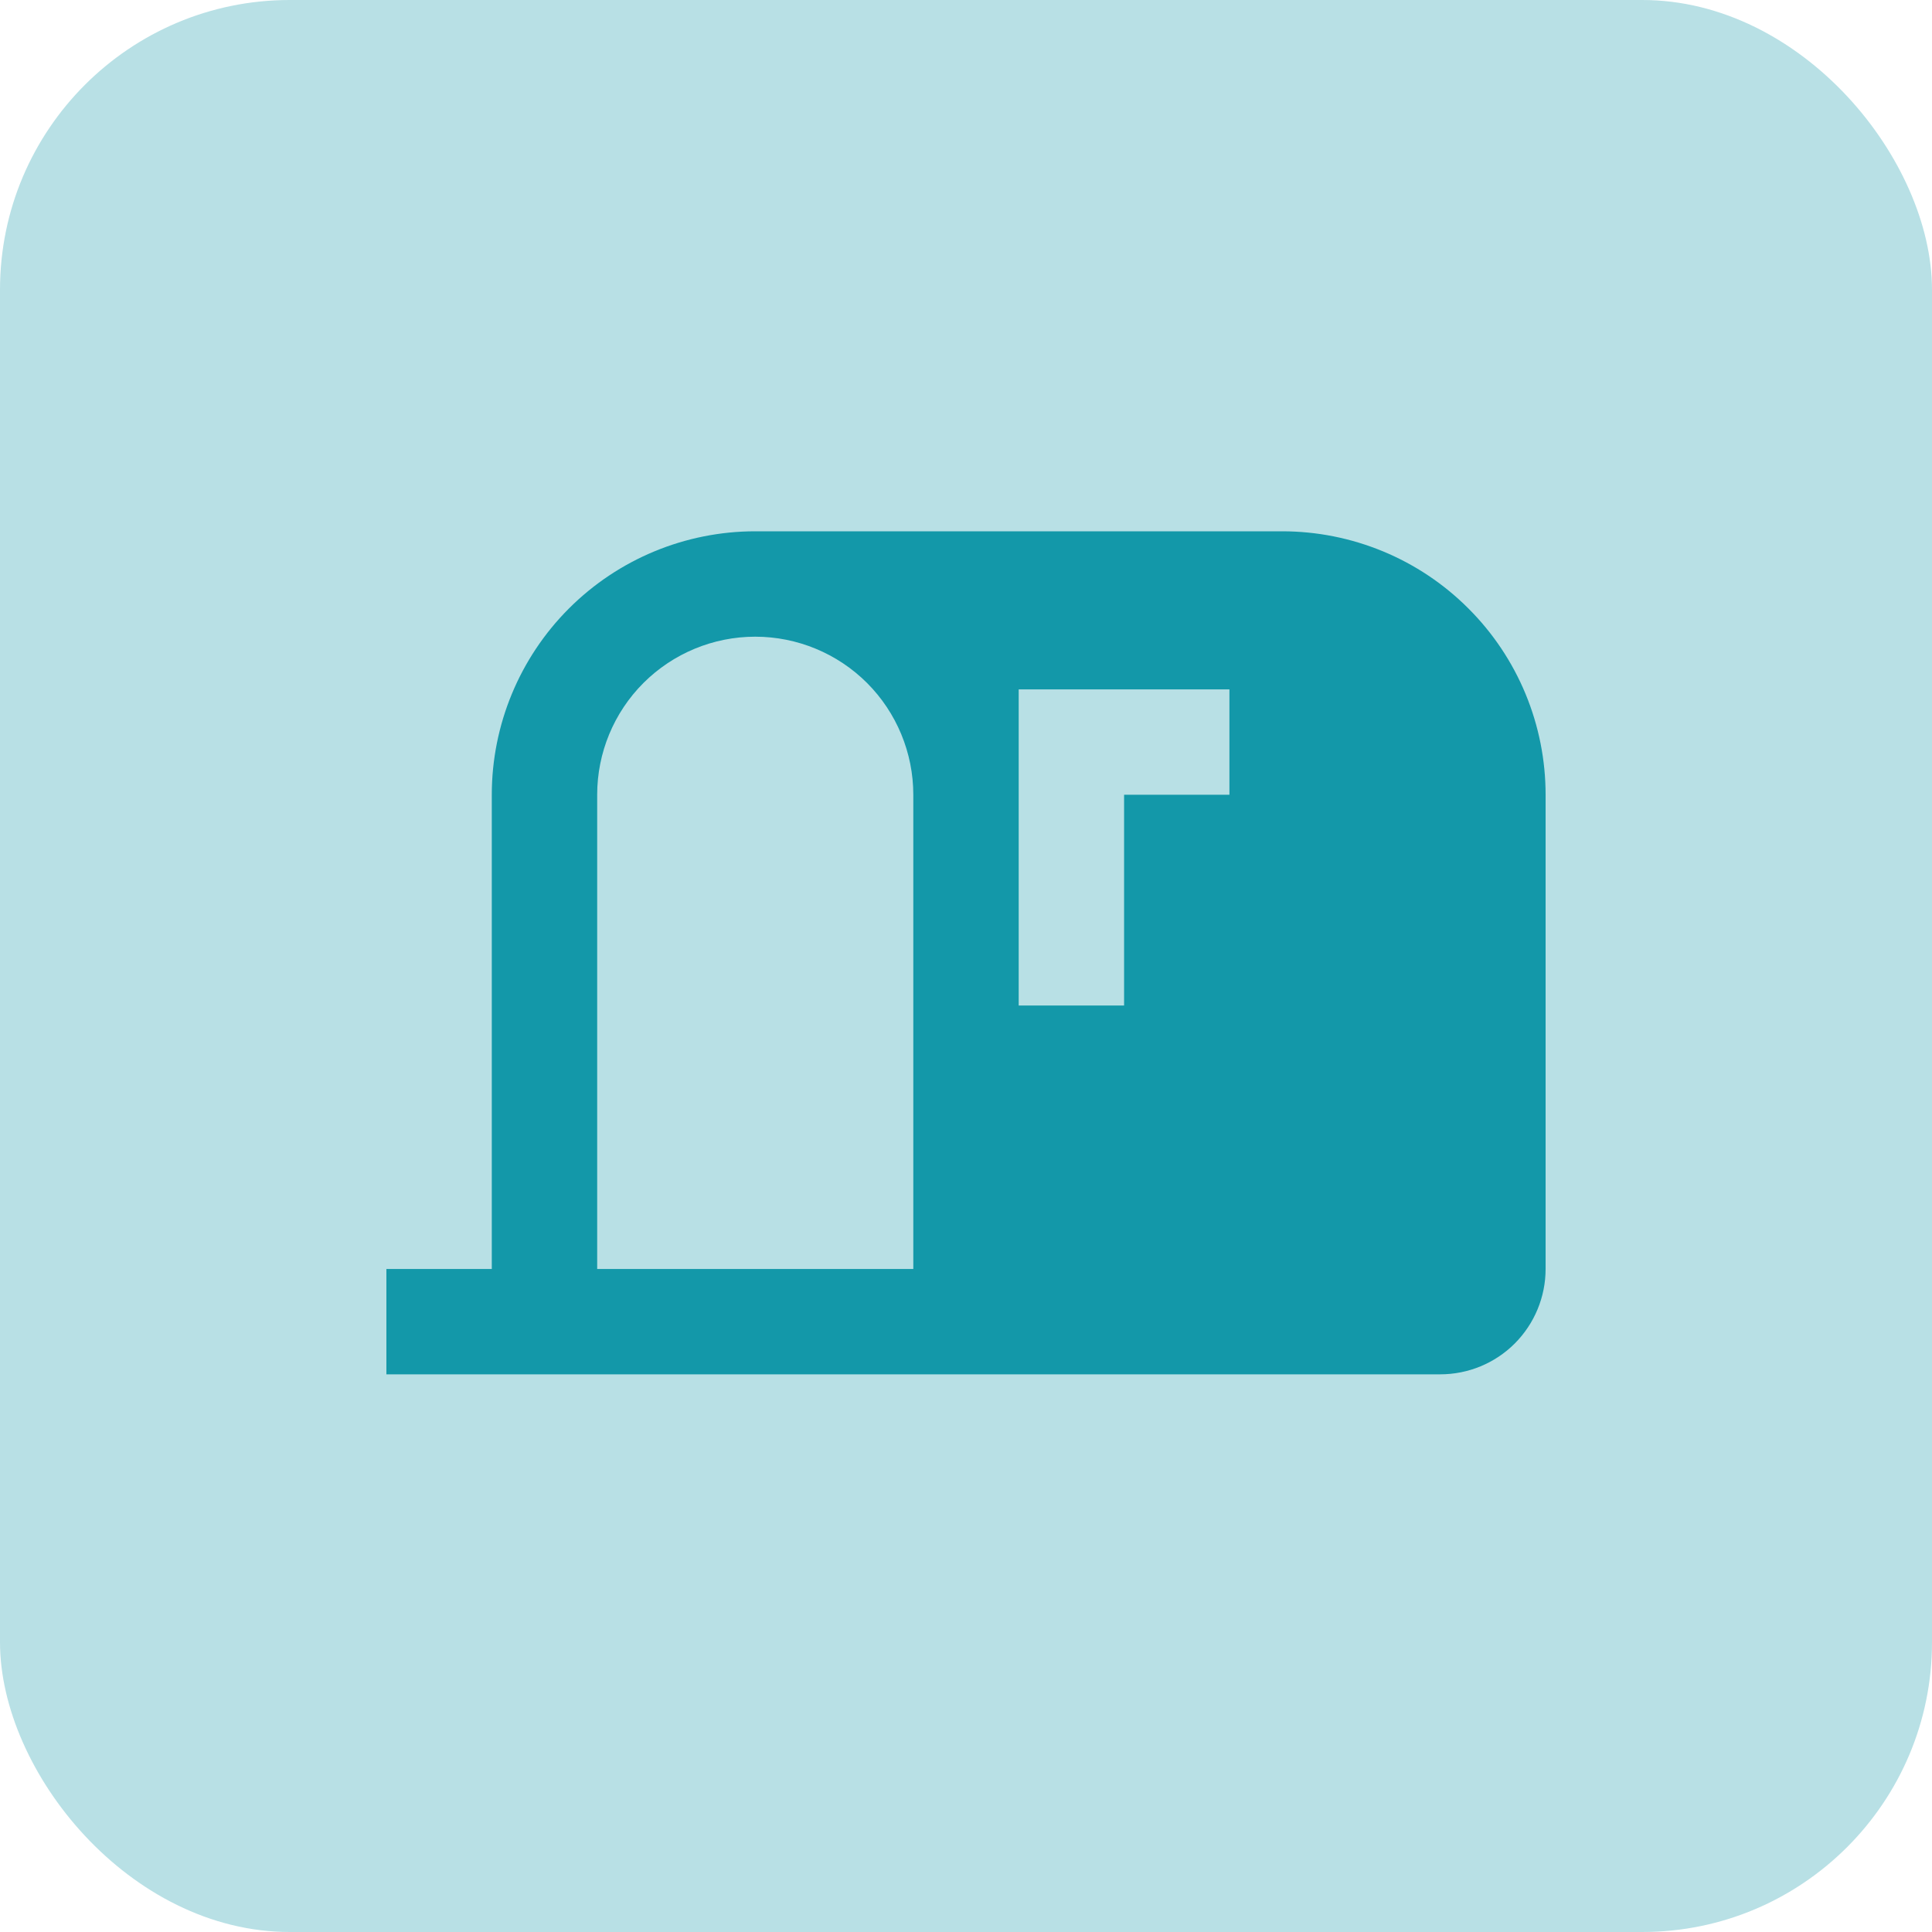
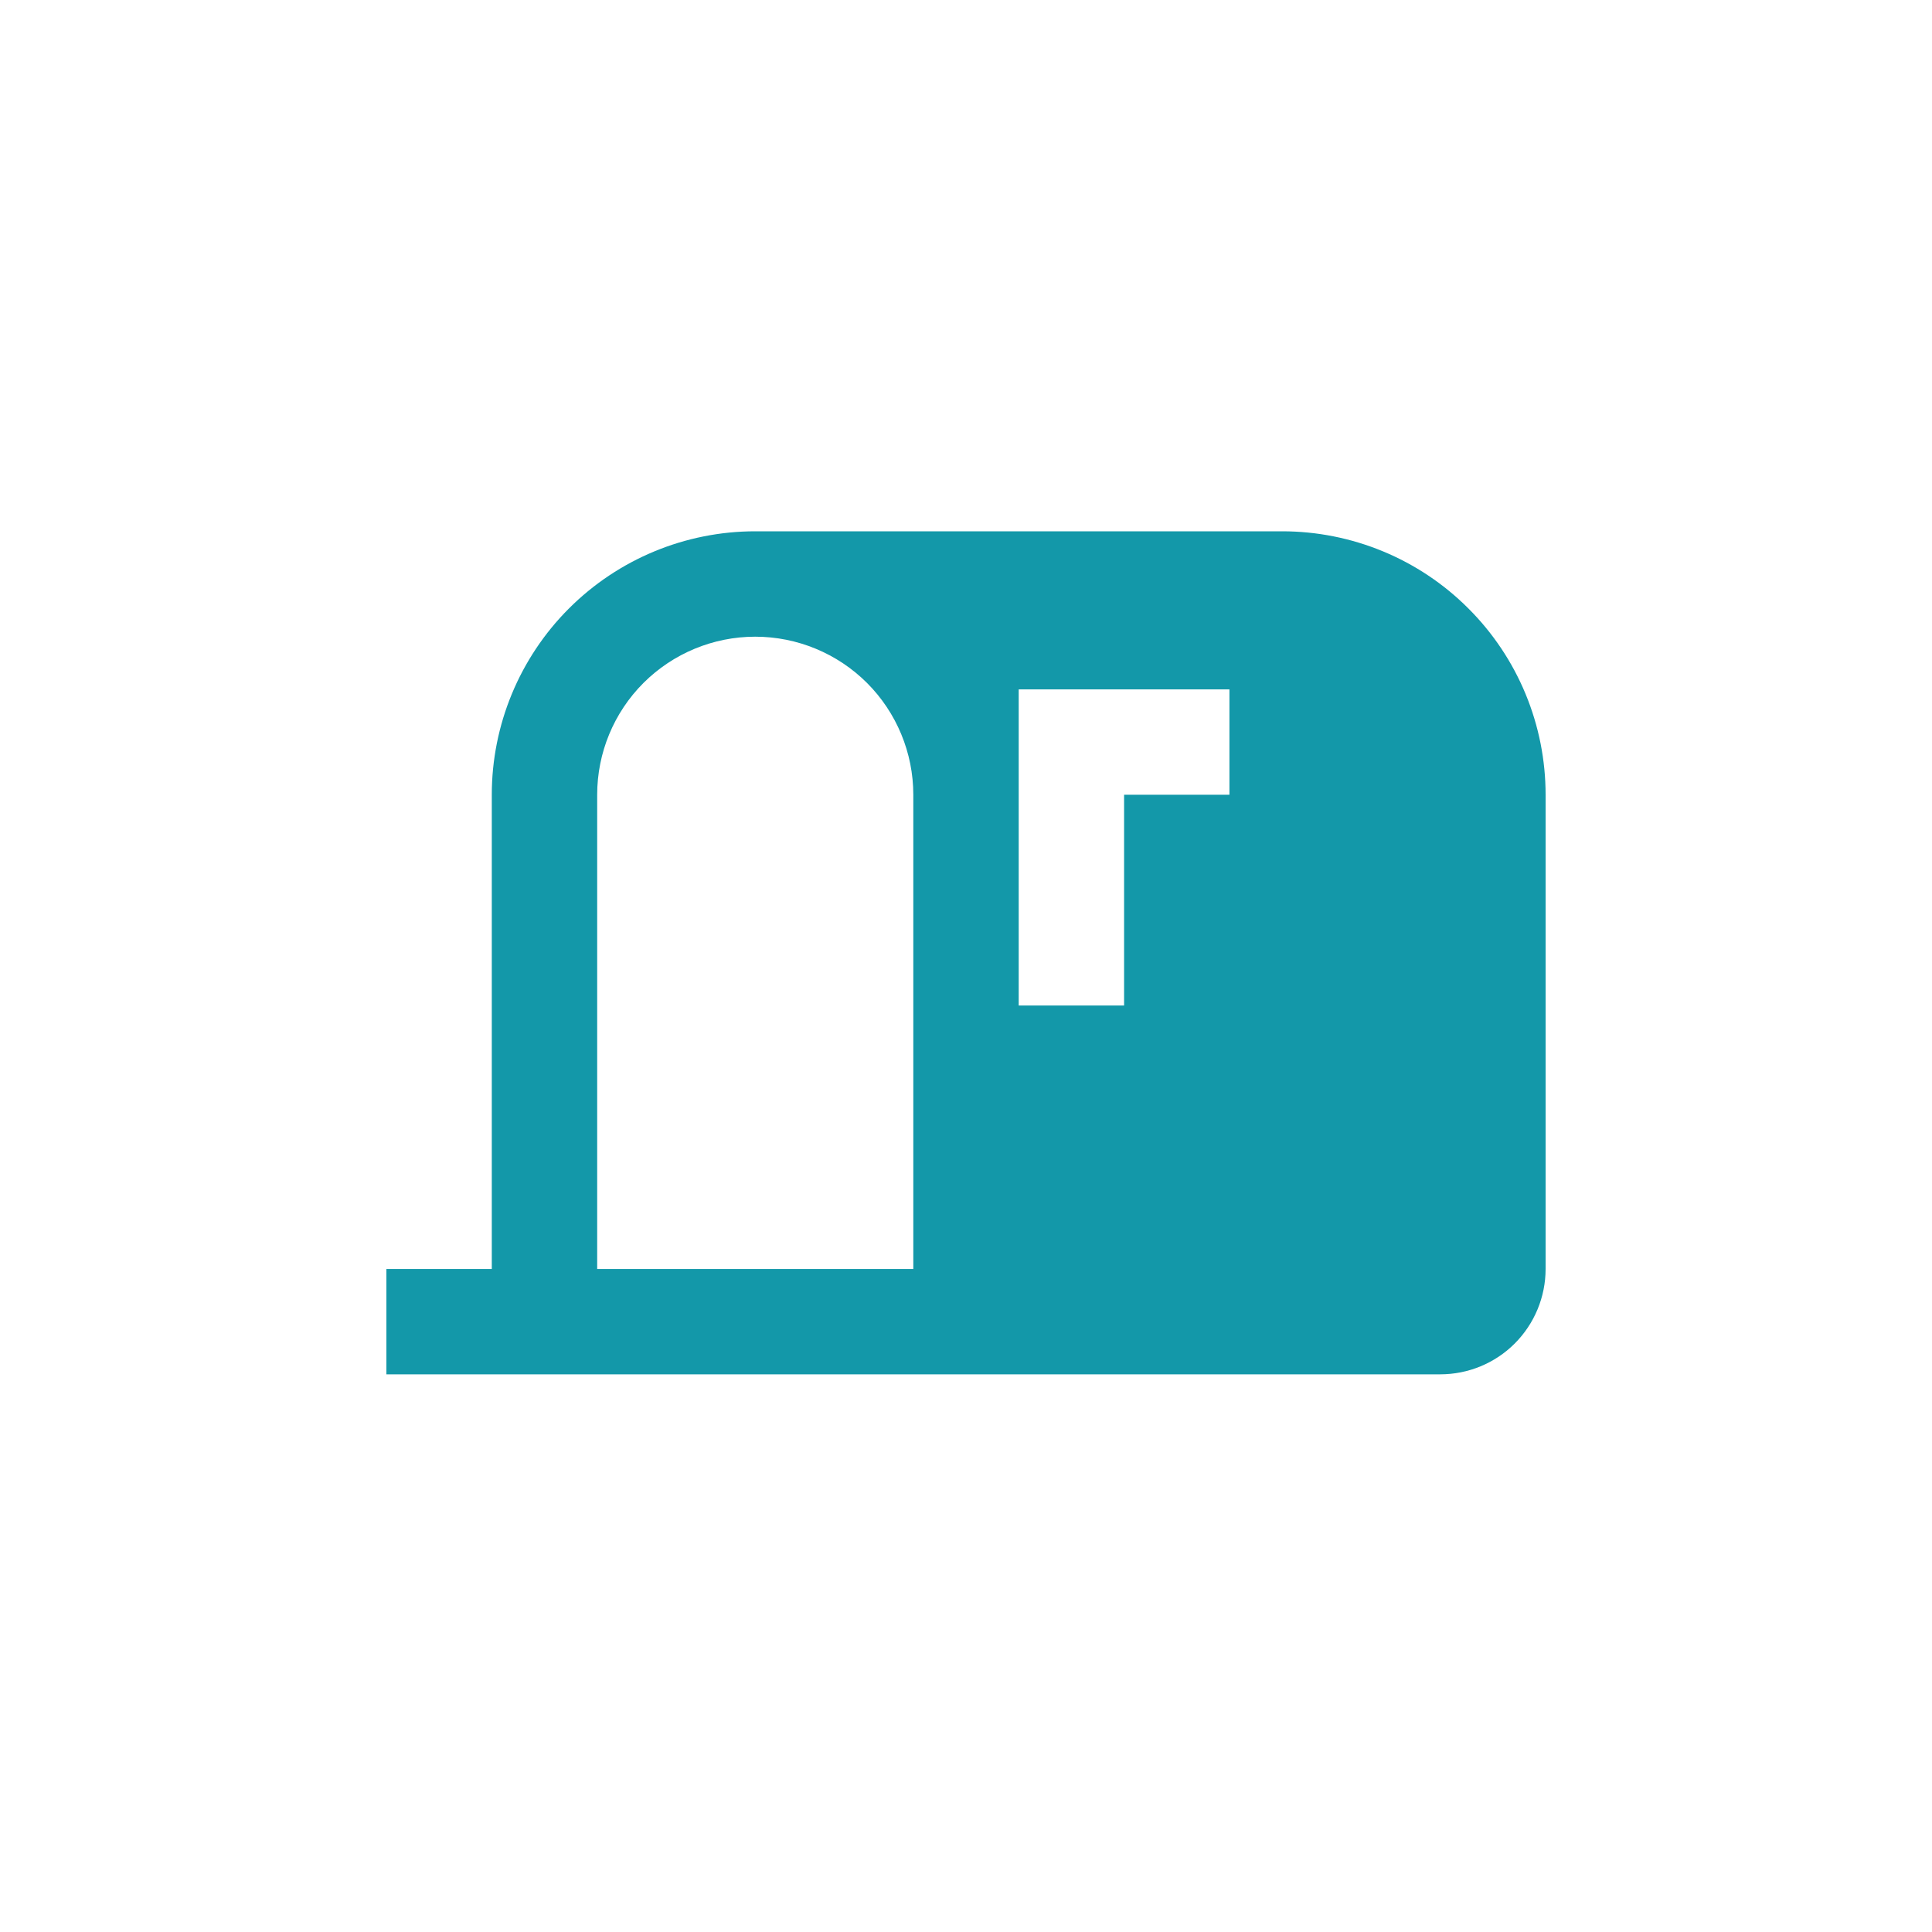
<svg xmlns="http://www.w3.org/2000/svg" width="40" height="40" viewBox="0 0 40 40" fill="none">
-   <rect width="40" height="40" rx="6" fill="#B8E0E5" />
  <path d="M15.636 11C14.19 11 12.802 11.575 11.779 12.598C10.757 13.62 10.182 15.008 10.182 16.454V26.273H8V28.454H29.818C30.397 28.454 30.952 28.225 31.361 27.816C31.77 27.406 32 26.851 32 26.273V16.454C32 15.738 31.859 15.029 31.585 14.367C31.311 13.705 30.909 13.104 30.402 12.598C29.896 12.091 29.295 11.689 28.633 11.415C27.971 11.141 27.262 11 26.546 11H15.636ZM15.636 13.182C16.504 13.182 17.337 13.527 17.951 14.14C18.564 14.754 18.909 15.587 18.909 16.454V26.273H12.364V16.454C12.364 15.587 12.708 14.754 13.322 14.14C13.936 13.527 14.768 13.182 15.636 13.182ZM21.091 20.818V14.273H25.454V16.454H23.273V20.818H21.091Z" fill="#1398A9" />
</svg>